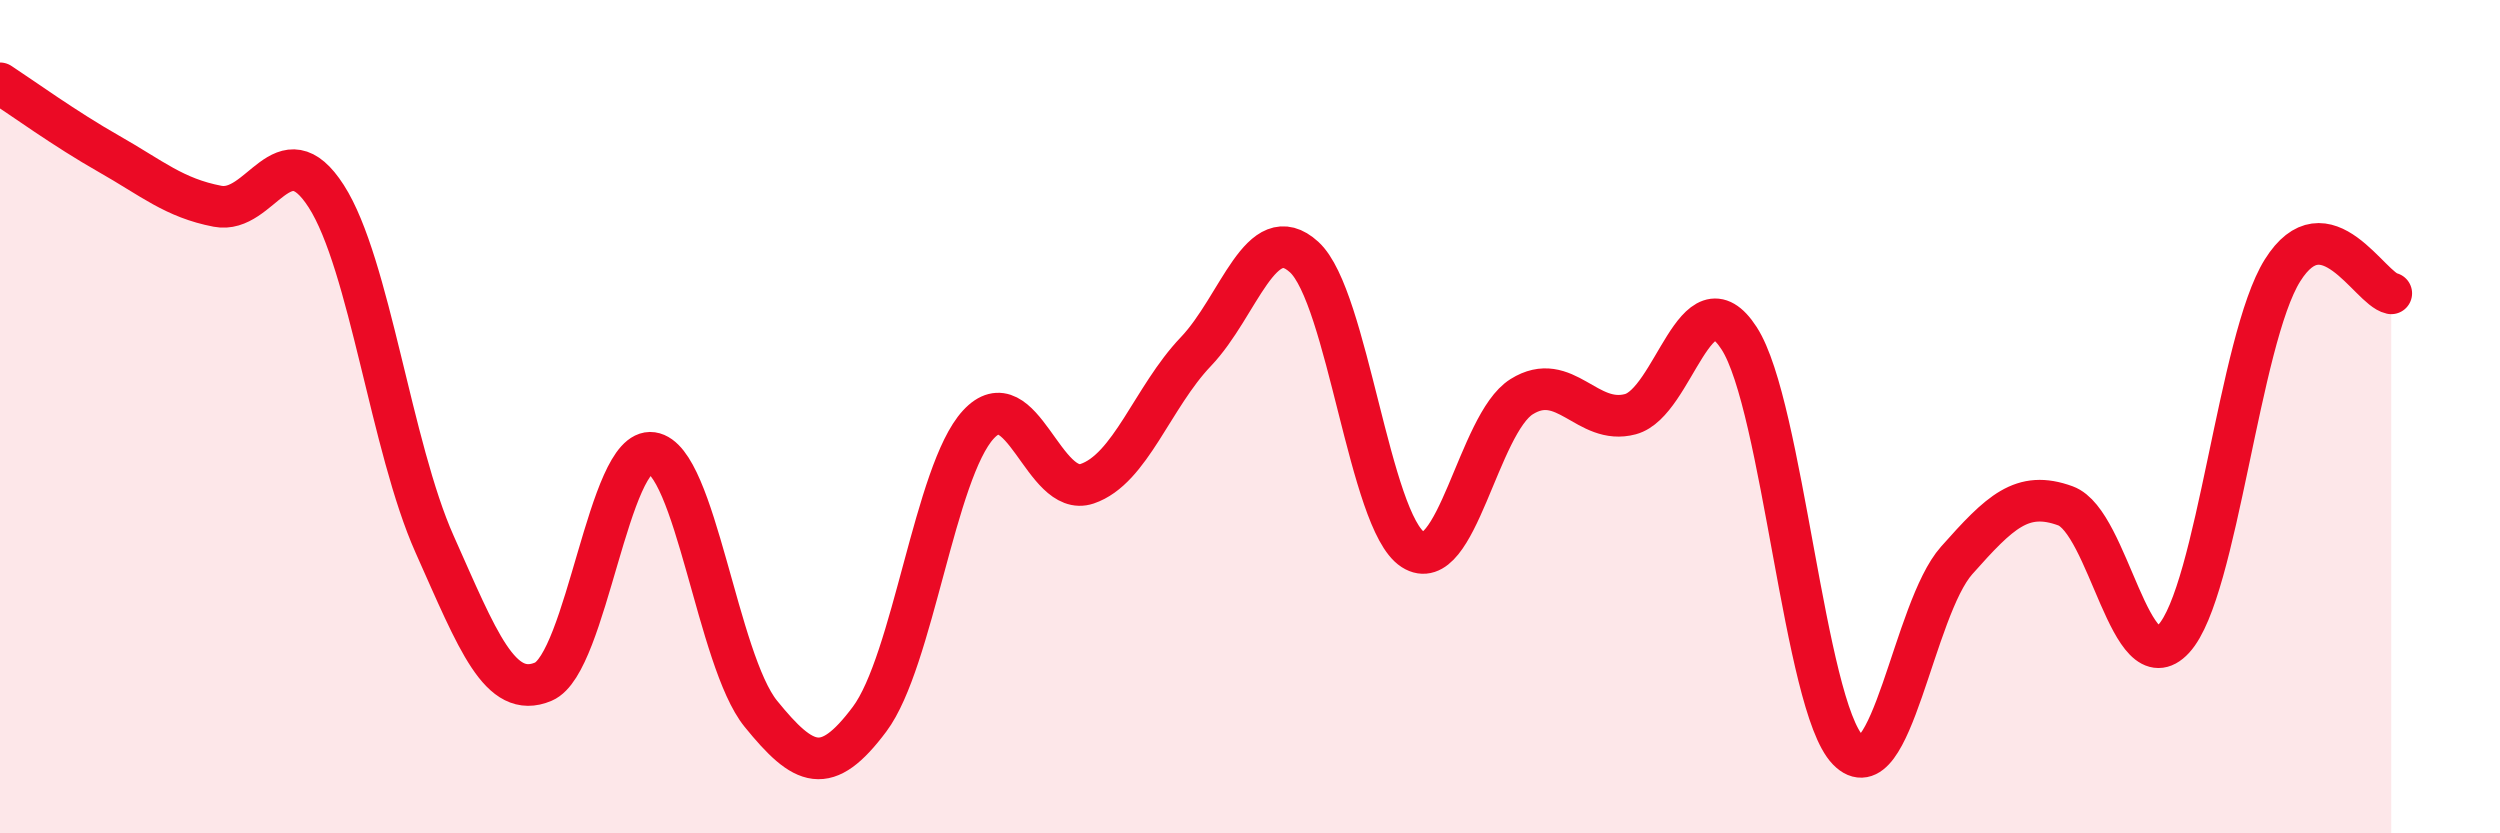
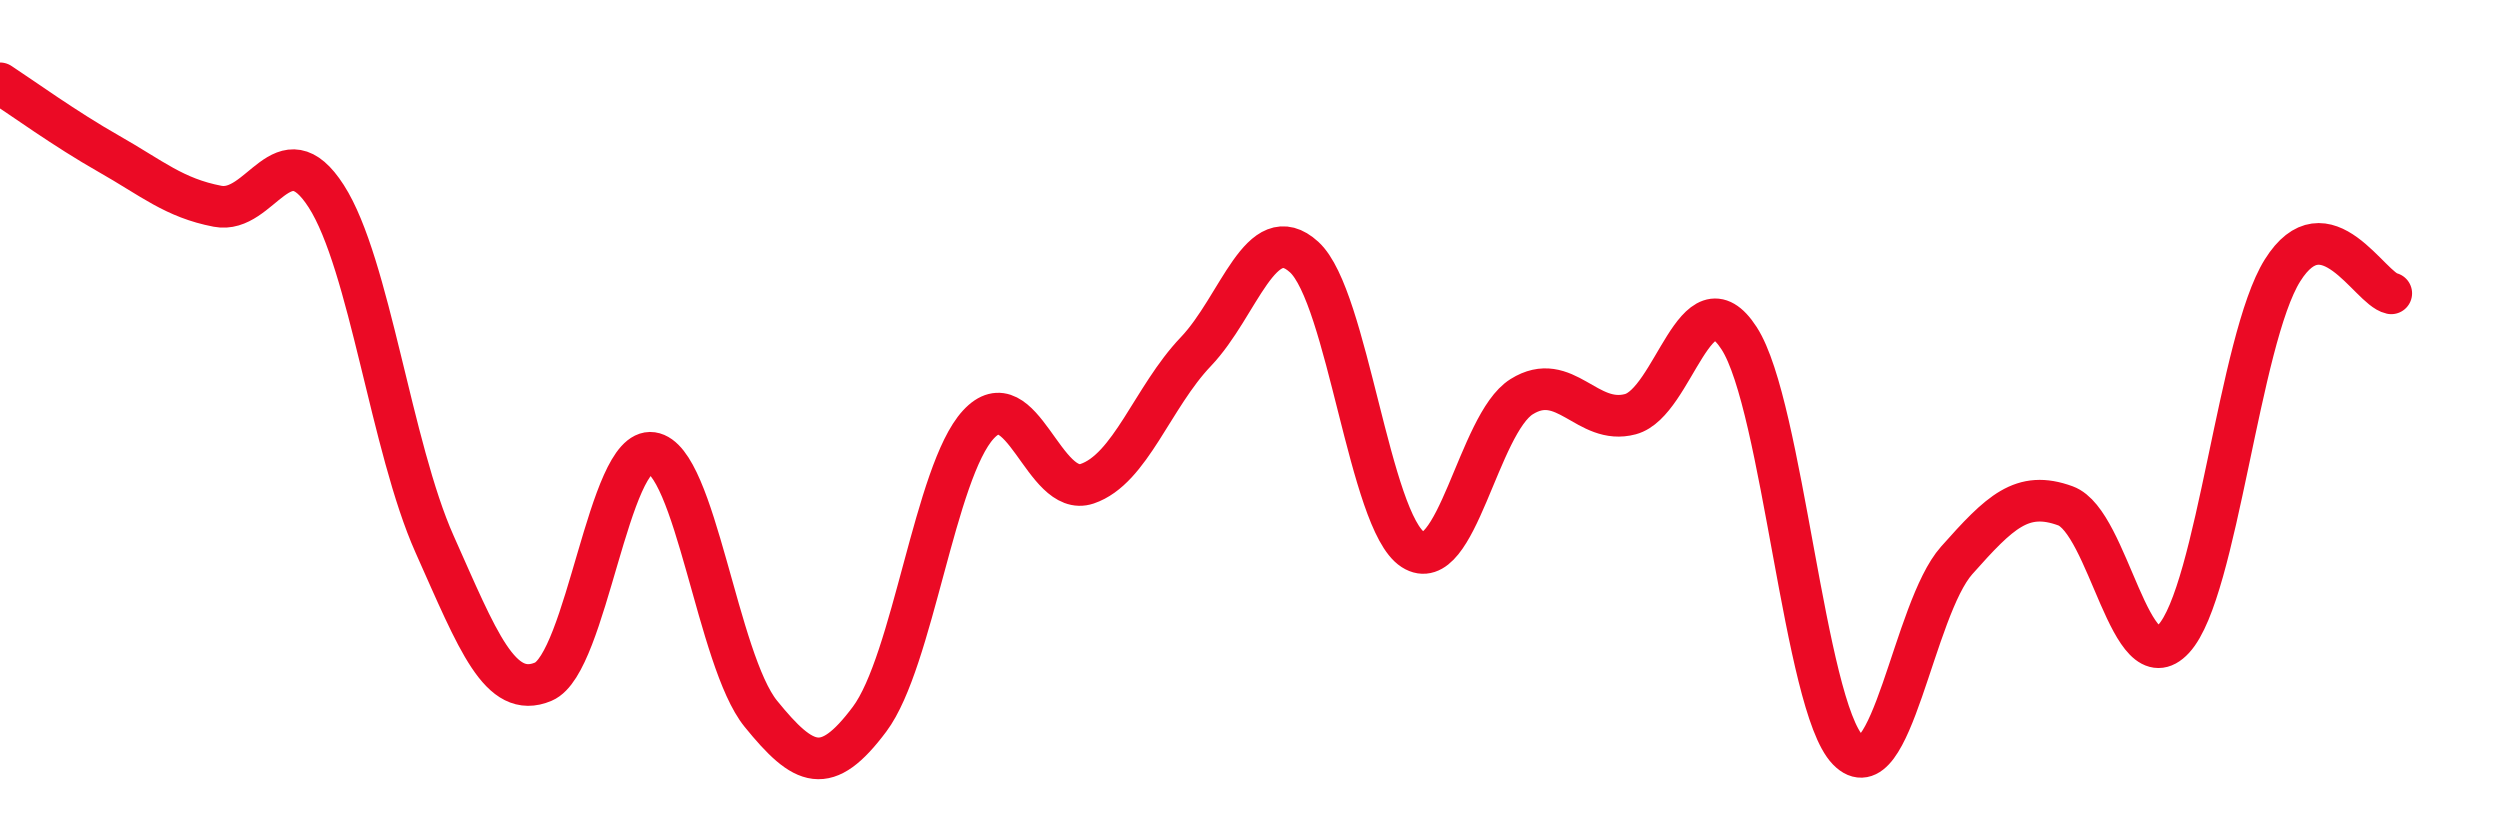
<svg xmlns="http://www.w3.org/2000/svg" width="60" height="20" viewBox="0 0 60 20">
-   <path d="M 0,2 C 0.52,2.34 1.57,3.1 2.61,3.69 C 3.65,4.28 4.18,4.75 5.22,4.95 C 6.26,5.15 6.79,3.09 7.83,4.71 C 8.87,6.33 9.39,10.73 10.43,13.06 C 11.47,15.39 12,16.8 13.04,16.36 C 14.08,15.92 14.61,10.72 15.65,10.87 C 16.69,11.02 17.22,15.85 18.26,17.13 C 19.3,18.41 19.83,18.65 20.87,17.26 C 21.91,15.87 22.44,11.32 23.48,10.19 C 24.52,9.06 25.05,11.96 26.09,11.61 C 27.13,11.26 27.66,9.53 28.7,8.44 C 29.74,7.35 30.26,5.22 31.3,6.17 C 32.34,7.12 32.87,12.52 33.91,13.19 C 34.95,13.86 35.48,10.17 36.52,9.52 C 37.56,8.87 38.09,10.22 39.13,9.94 C 40.17,9.66 40.7,6.51 41.74,8.12 C 42.78,9.73 43.31,16.93 44.35,18 C 45.39,19.07 45.92,14.62 46.96,13.45 C 48,12.28 48.53,11.76 49.57,12.14 C 50.61,12.52 51.13,16.46 52.17,15.33 C 53.21,14.2 53.74,8.15 54.78,6.49 C 55.82,4.83 56.87,6.93 57.39,7.04L57.39 20L0 20Z" fill="#EB0A25" opacity="0.1" stroke-linecap="round" stroke-linejoin="round" />
  <path d="M 0,2 C 0.52,2.34 1.57,3.1 2.61,3.69 C 3.65,4.28 4.18,4.75 5.22,4.95 C 6.26,5.15 6.79,3.09 7.83,4.71 C 8.87,6.33 9.39,10.73 10.43,13.06 C 11.47,15.39 12,16.8 13.04,16.36 C 14.08,15.92 14.61,10.72 15.65,10.87 C 16.69,11.02 17.22,15.85 18.26,17.13 C 19.3,18.41 19.83,18.65 20.87,17.26 C 21.91,15.87 22.44,11.32 23.48,10.19 C 24.52,9.06 25.05,11.96 26.09,11.61 C 27.13,11.26 27.66,9.53 28.7,8.44 C 29.74,7.35 30.26,5.22 31.3,6.17 C 32.34,7.12 32.87,12.52 33.91,13.19 C 34.95,13.86 35.48,10.17 36.52,9.52 C 37.56,8.87 38.09,10.22 39.13,9.94 C 40.17,9.66 40.7,6.51 41.74,8.12 C 42.78,9.73 43.31,16.93 44.35,18 C 45.39,19.07 45.92,14.62 46.96,13.45 C 48,12.28 48.53,11.76 49.57,12.14 C 50.61,12.52 51.13,16.46 52.17,15.33 C 53.21,14.2 53.74,8.15 54.78,6.49 C 55.82,4.83 56.87,6.93 57.39,7.04" stroke="#EB0A25" stroke-width="1" fill="none" stroke-linecap="round" stroke-linejoin="round" />
</svg>